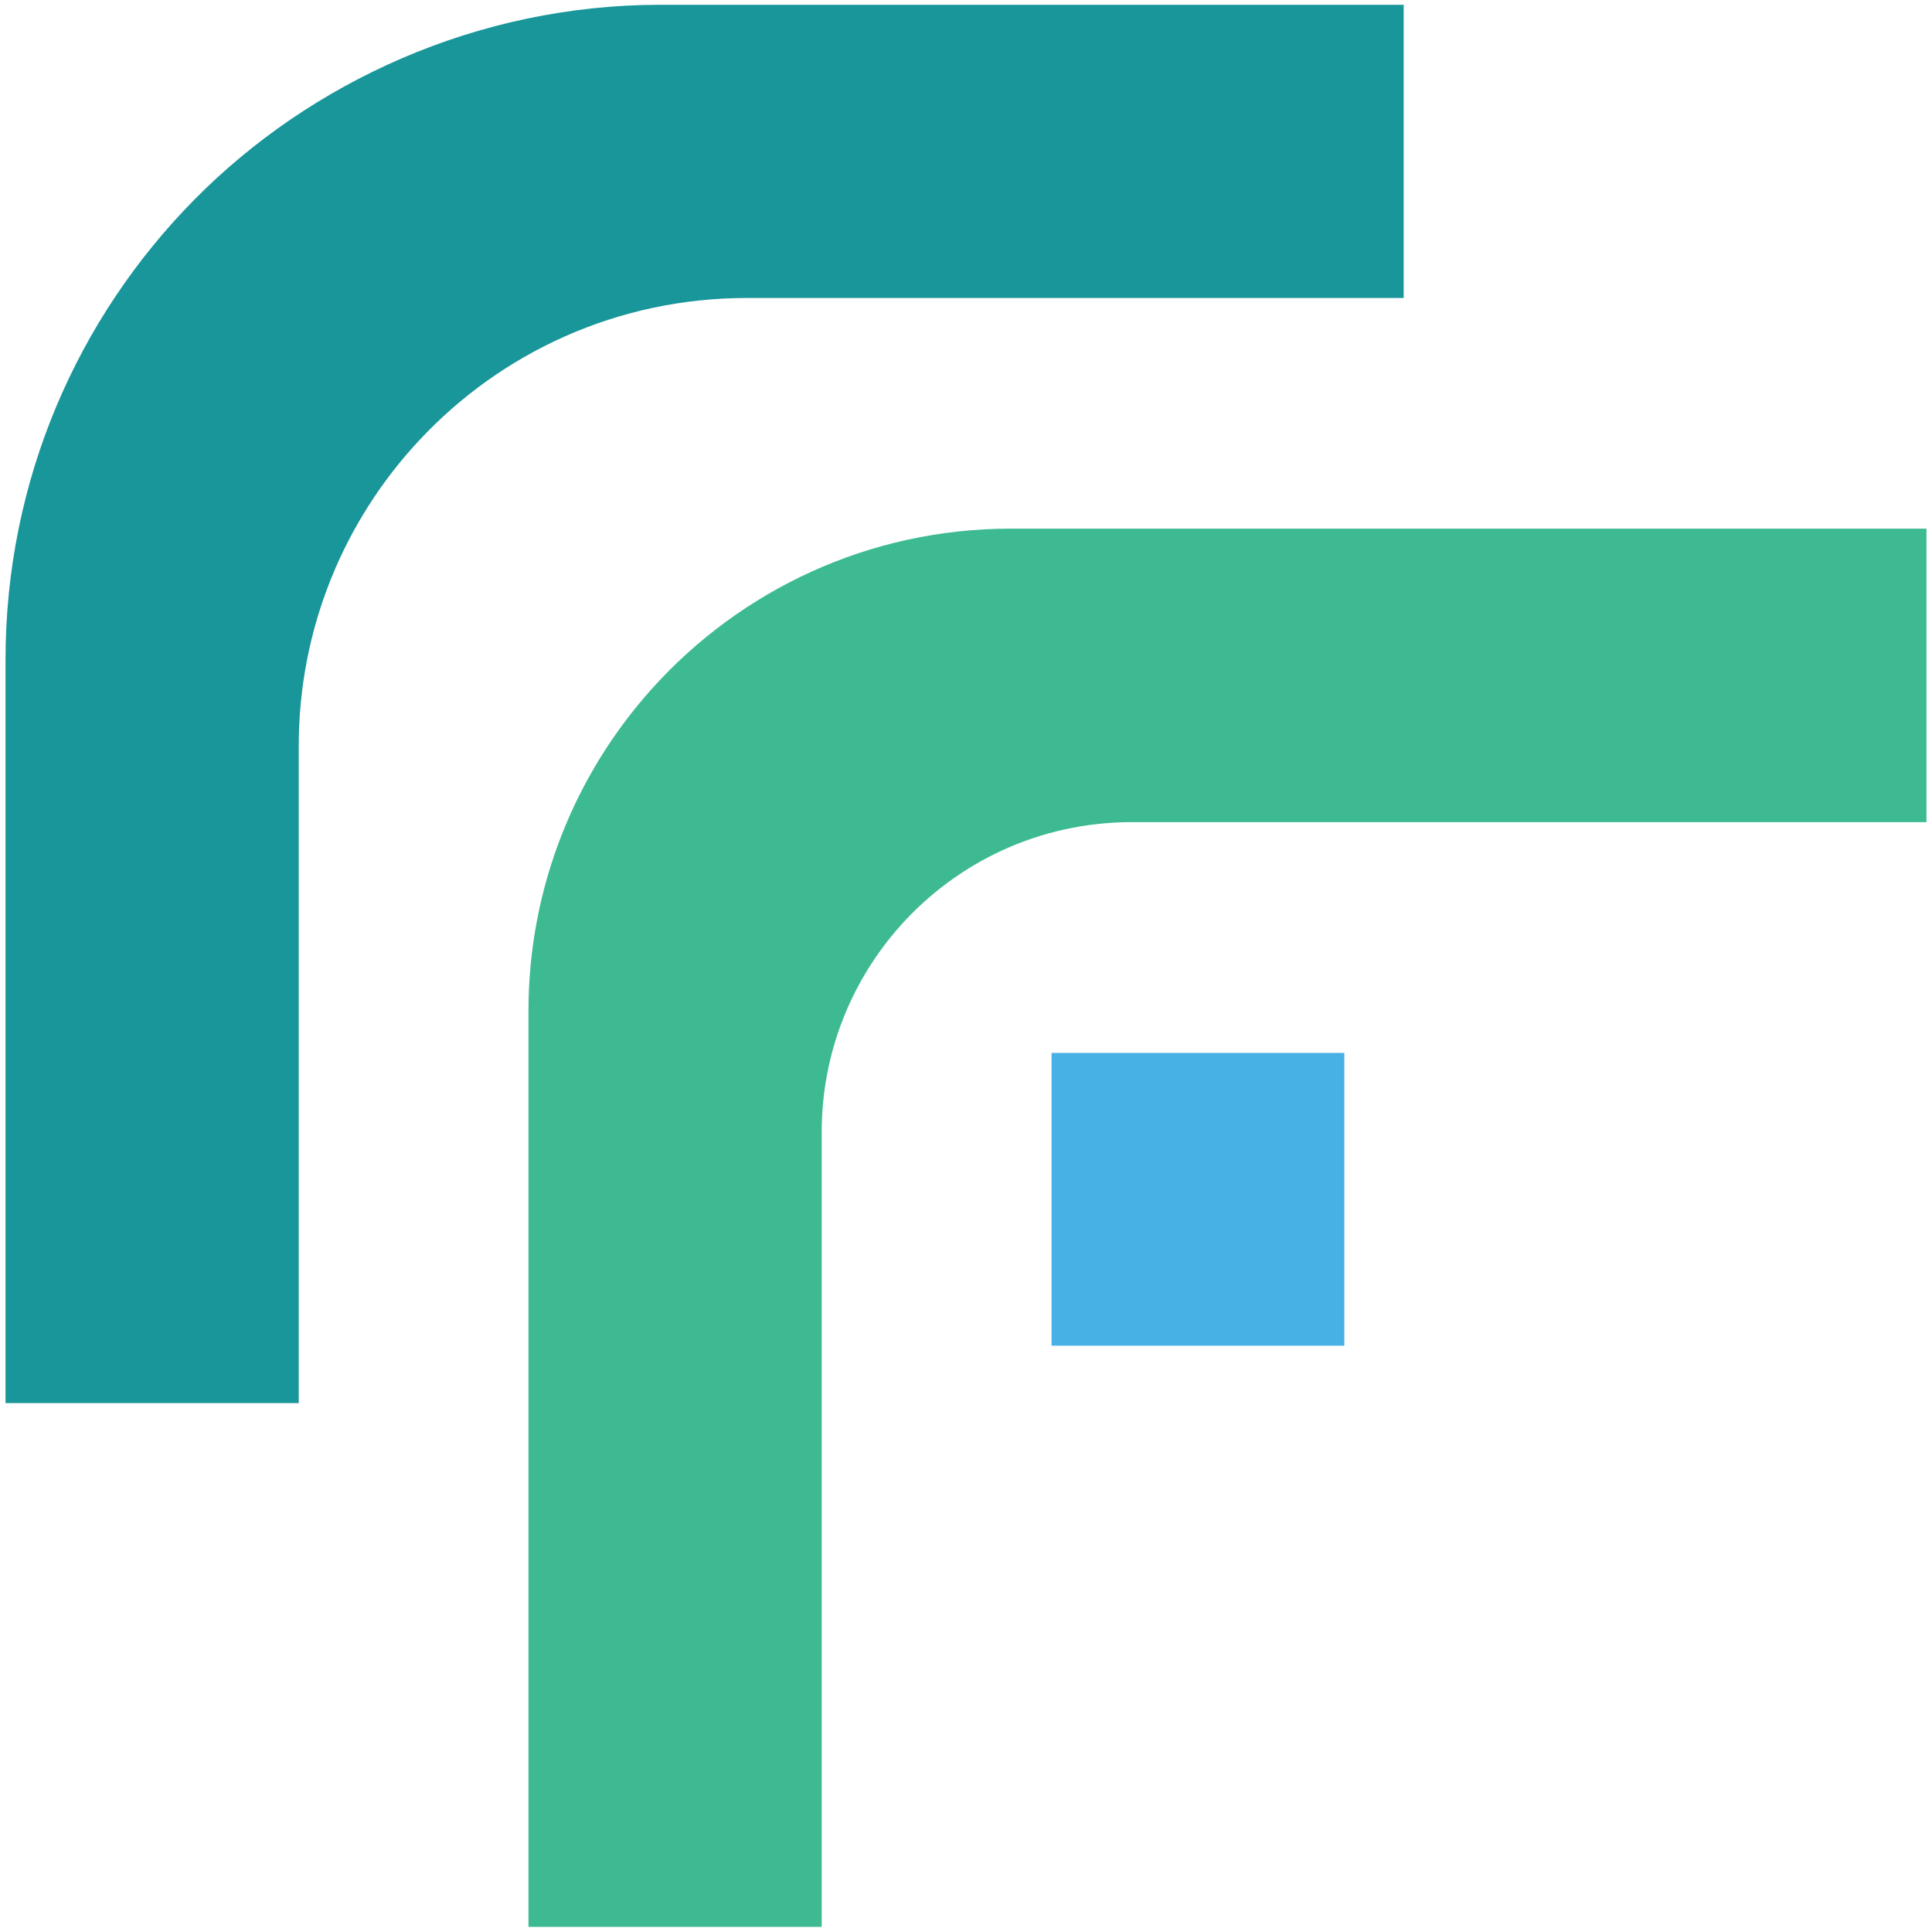
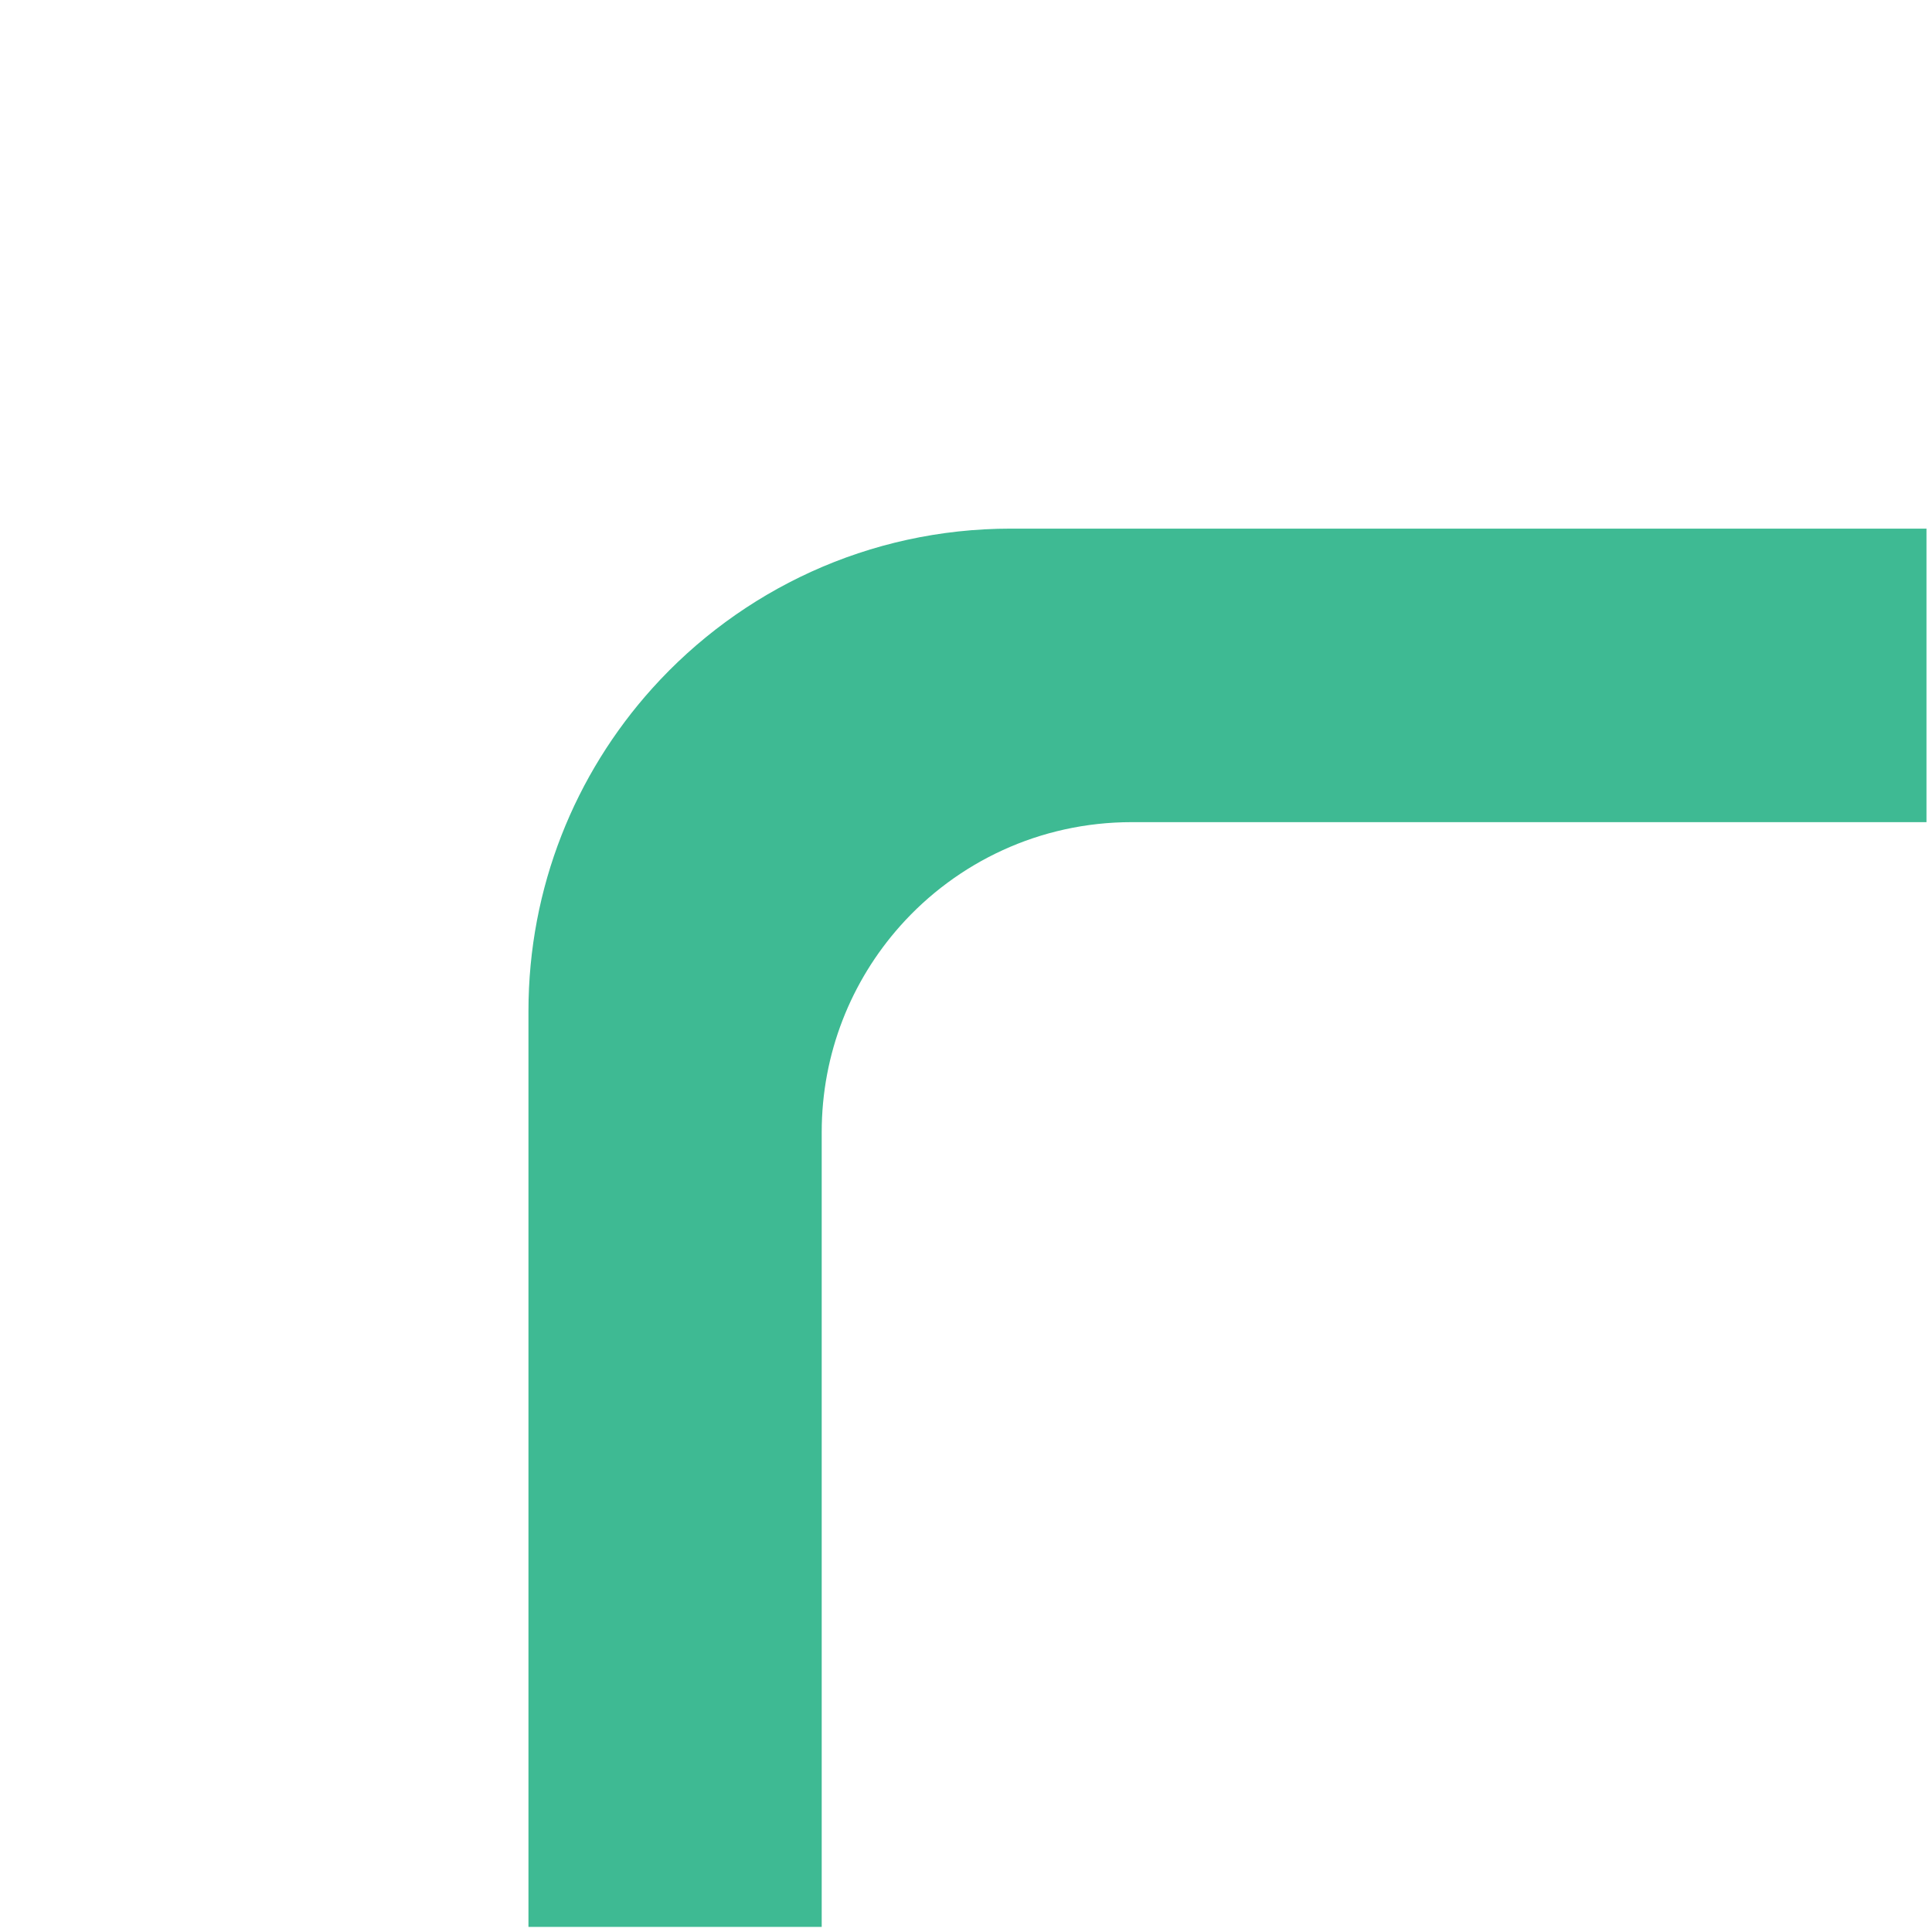
<svg xmlns="http://www.w3.org/2000/svg" width="70" height="70" viewBox="0 0 70 70" fill="none">
  <g clip-path="url(#clip0_5_148)">
-     <path d="M48.708 38.149H38.1V48.757H48.708V38.149Z" fill="#47B0E4" />
+     <path d="M48.708 38.149H38.1V48.757V38.149Z" fill="#47B0E4" />
    <path d="M69.8 19.163V29.788H41.006C37.668 29.788 34.67 31.241 32.613 33.552C30.846 35.54 29.772 38.154 29.772 41.022V69.816H19.147V36.636C19.147 32.143 20.843 28.043 23.63 24.943C26.828 21.389 31.468 19.153 36.626 19.153H69.806L69.8 19.163Z" fill="#3EBA93" />
-     <path d="M50.858 0.173V10.797H27.055C22.372 10.797 18.148 12.779 15.188 15.955C12.482 18.856 10.824 22.75 10.824 27.033V50.836H0.2V23.901C0.2 17.408 2.809 11.526 7.032 7.243C11.256 2.96 17.316 0.173 23.927 0.173H50.863H50.858Z" fill="#19969A" />
  </g>
  <defs>
    <clipPath id="clip0_5_148">
      <rect width="70" height="70" fill="white" />
    </clipPath>
  </defs>
</svg>